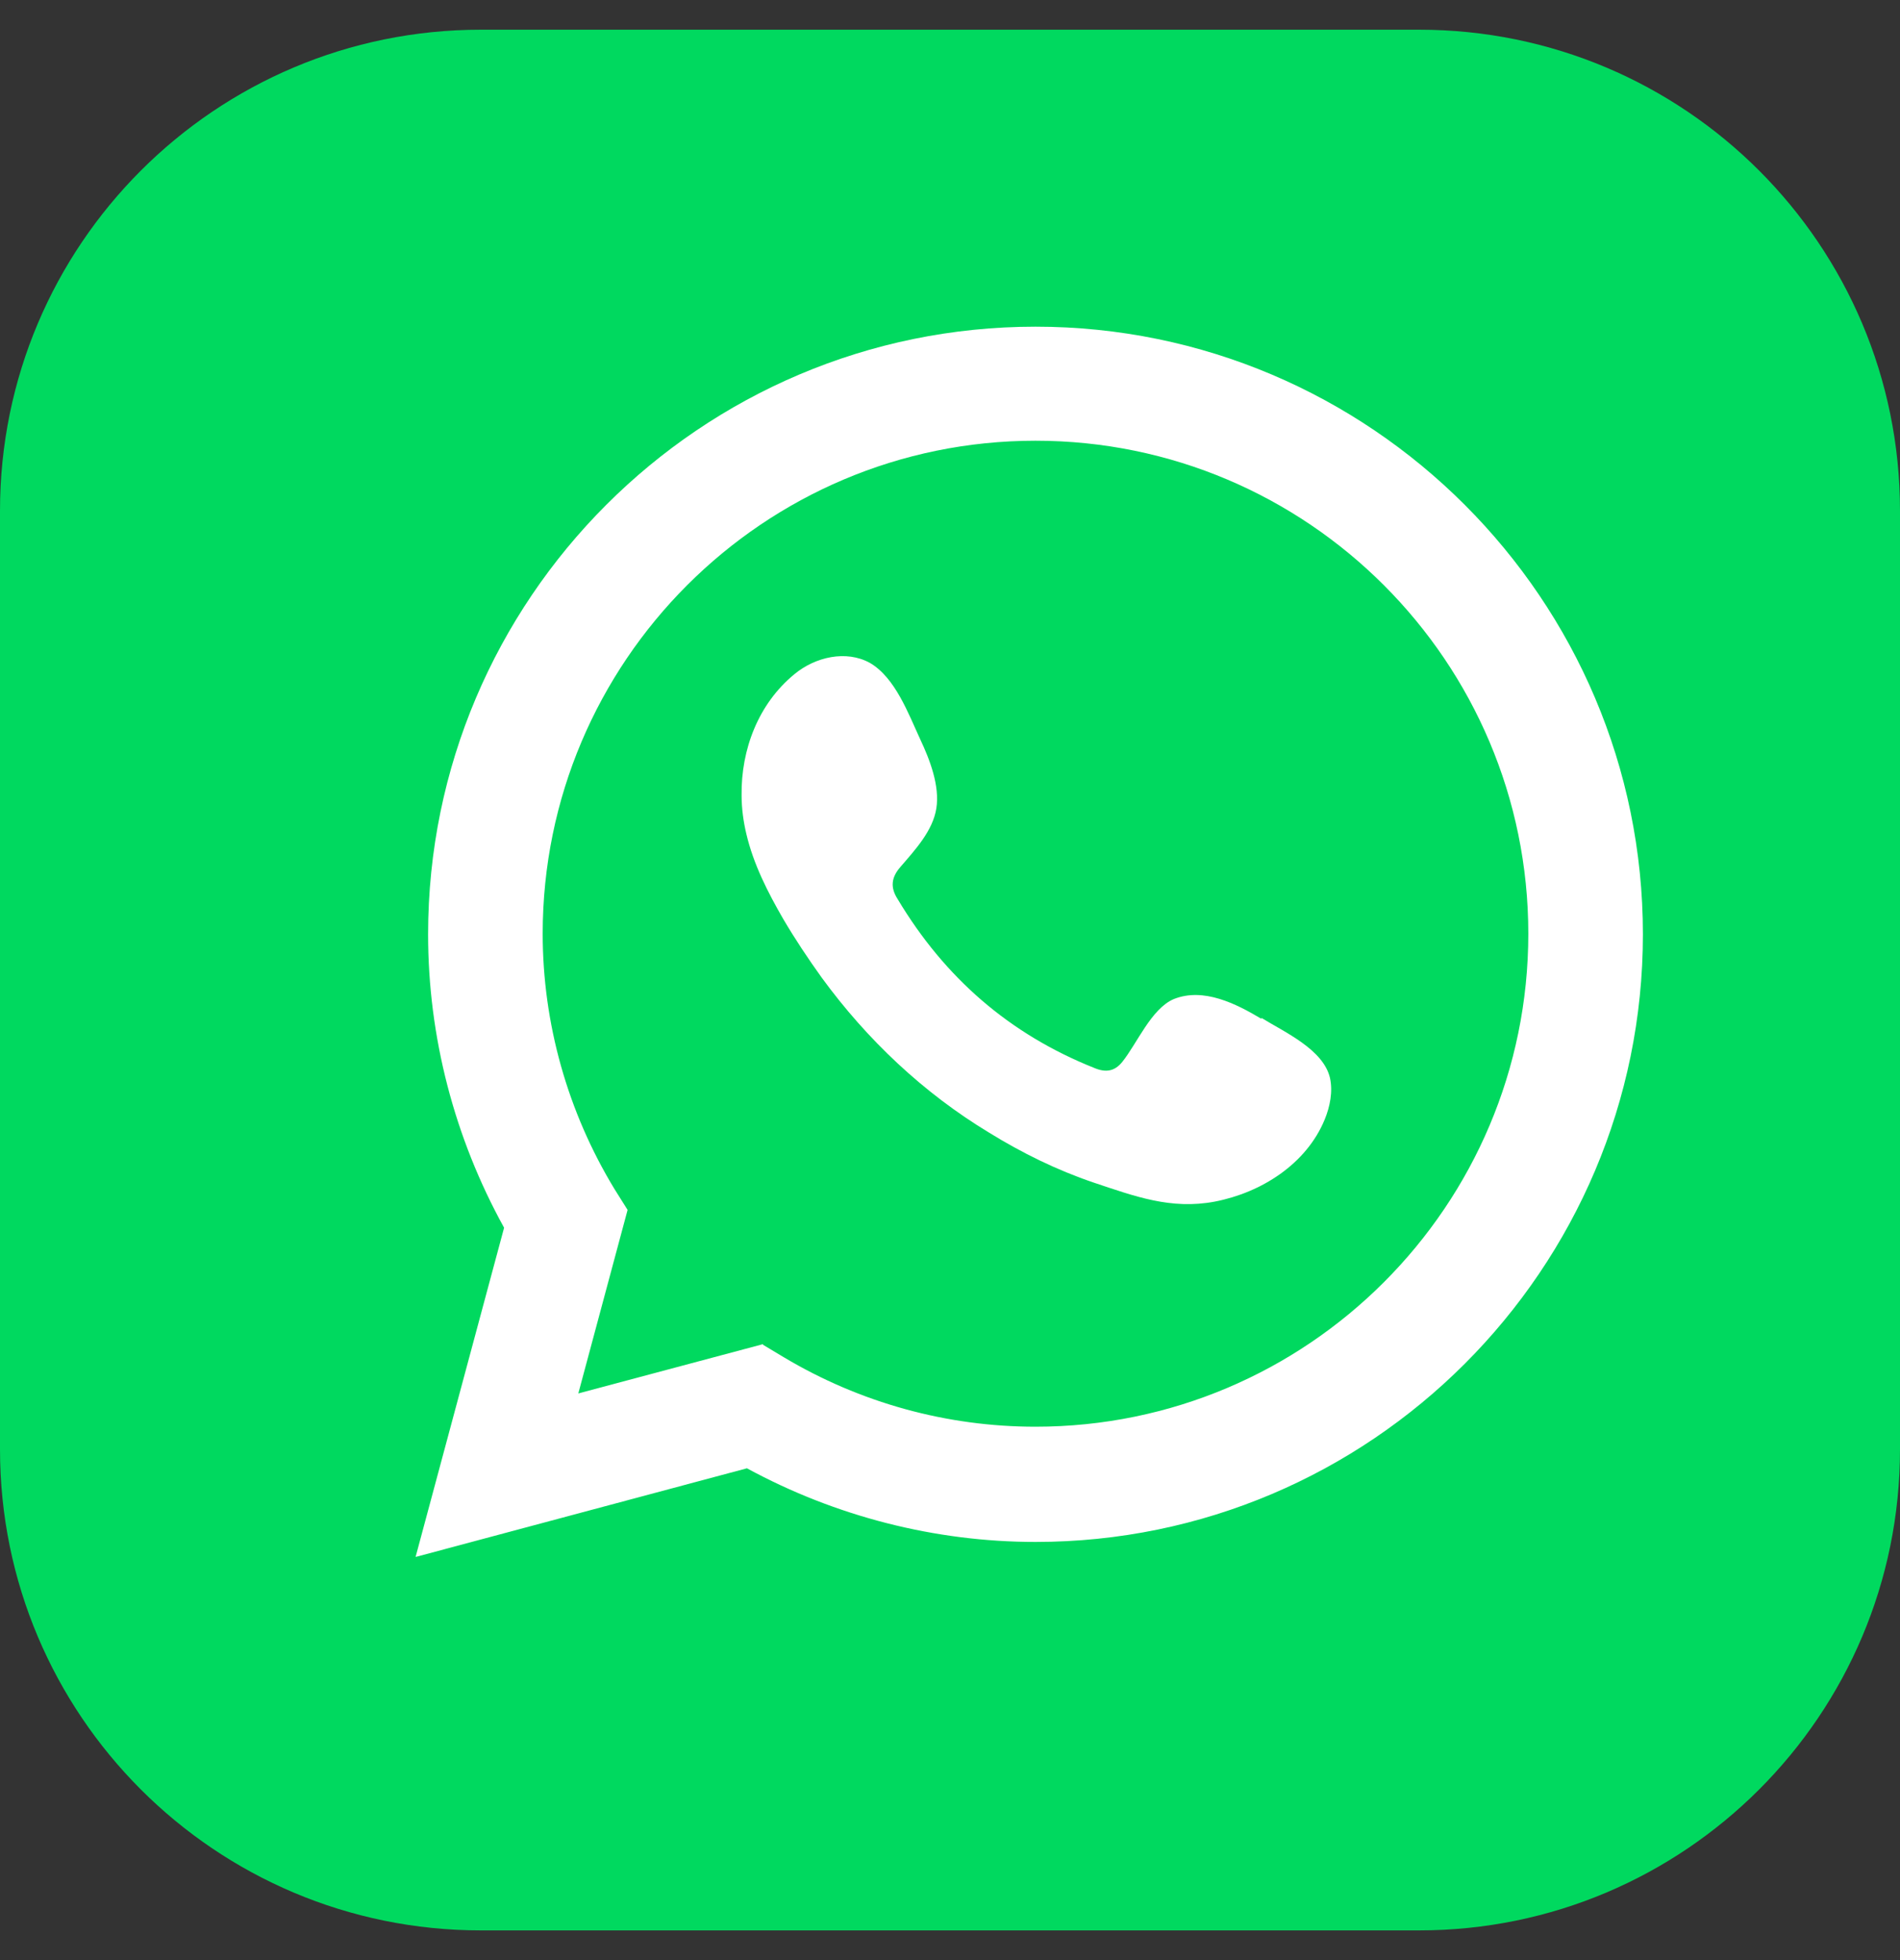
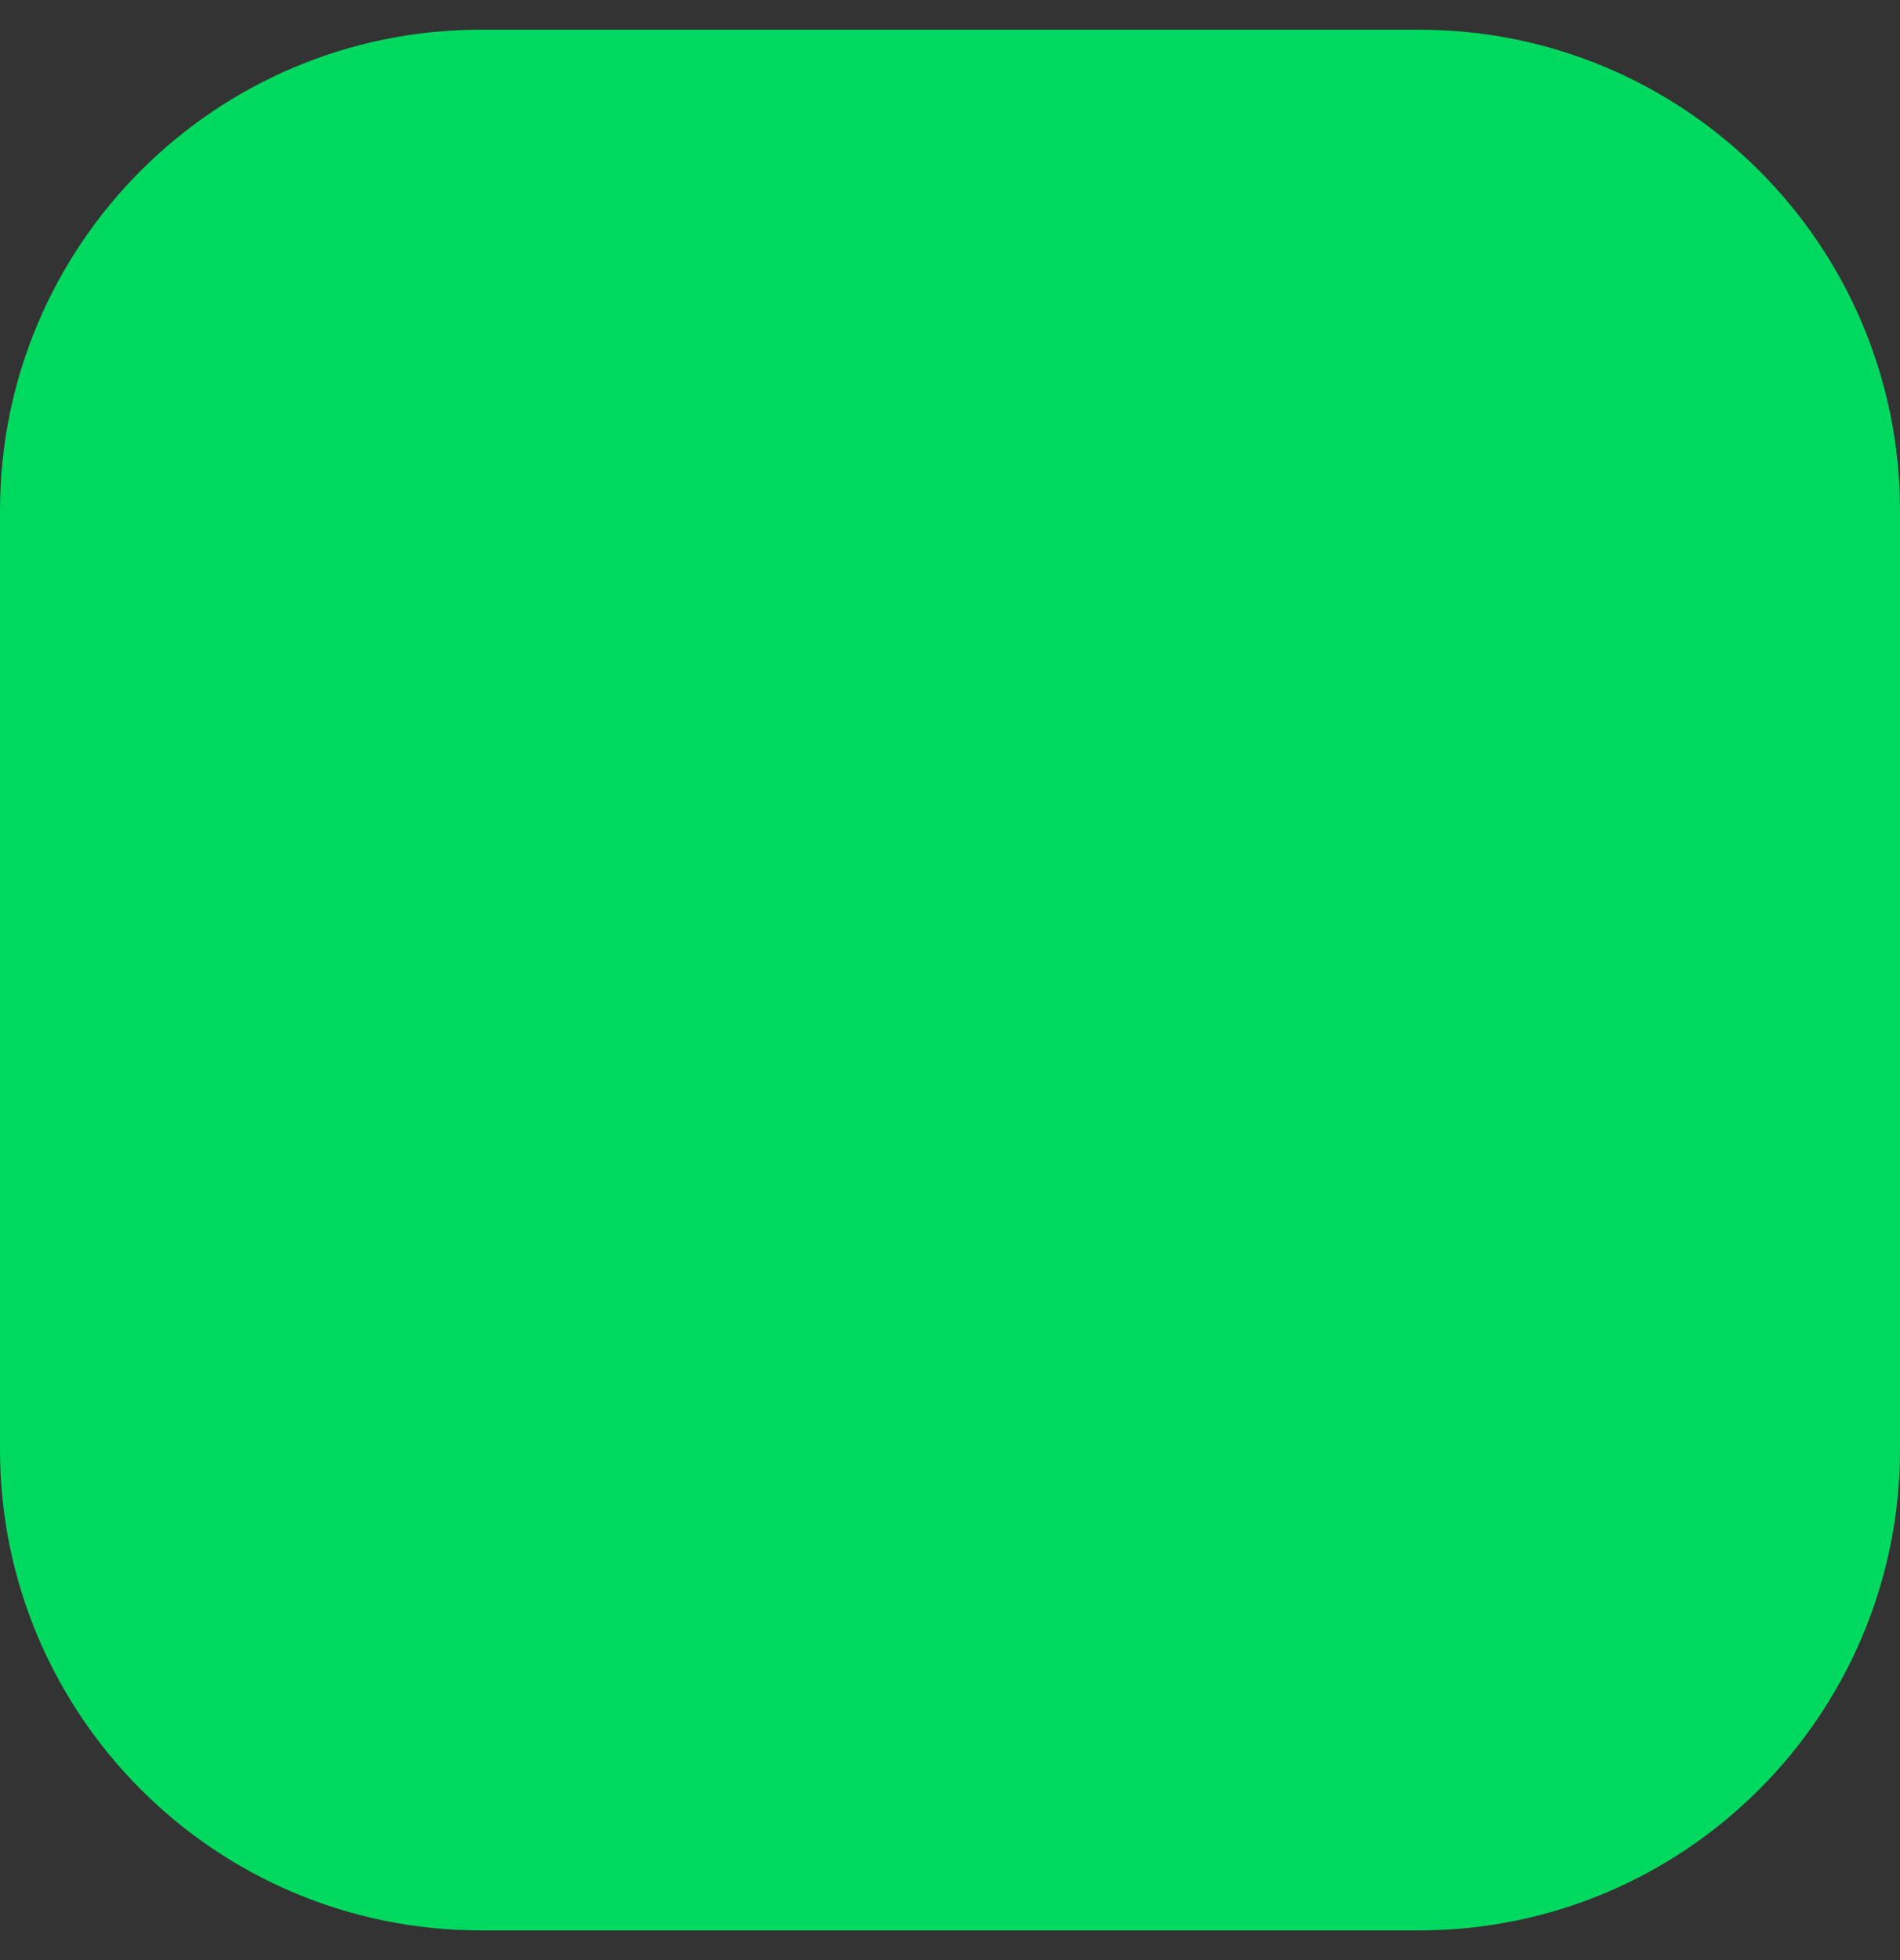
<svg xmlns="http://www.w3.org/2000/svg" width="32" height="33" viewBox="0 0 32 33" fill="none">
  <rect x="0" y="0" width="32" height="33" fill="#333333" stroke="none" />
  <path d="M23.9 0.5H8.1C3.626 0.5 0 4.126 0 8.6V24.4C0 28.874 3.626 32.5 8.1 32.5H23.9C28.374 32.5 32 28.874 32 24.4V8.6C32 4.126 28.374 0.5 23.9 0.5Z" fill="#00D95F" />
-   <path d="M7 26.21L8.49 20.67C7.65 19.15 7.21 17.45 7.21 15.73C7.21 10.09 11.8 5.5 17.44 5.5C23.08 5.5 27.67 10.09 27.67 15.73C27.67 21.37 23.08 25.96 17.44 25.96C15.75 25.96 14.07 25.53 12.58 24.72L7.01 26.21H7ZM12.85 22.64L13.2 22.85C14.49 23.62 15.95 24.02 17.44 24.02C22.02 24.02 25.74 20.3 25.74 15.72C25.74 11.14 22.02 7.42 17.44 7.42C12.86 7.42 9.14 11.14 9.14 15.72C9.14 17.23 9.56 18.72 10.35 20.02L10.57 20.37L9.74 23.46L12.85 22.63V22.64Z" fill="white" />
-   <path fill-rule="evenodd" clip-rule="evenodd" d="M21.24 17.15C20.82 16.9 20.27 16.62 19.77 16.82C19.39 16.98 19.15 17.57 18.9 17.88C18.77 18.04 18.62 18.06 18.43 17.98C17 17.41 15.91 16.46 15.12 15.14C14.99 14.94 15.01 14.77 15.17 14.59C15.41 14.31 15.71 13.99 15.77 13.61C15.83 13.23 15.66 12.79 15.5 12.45C15.3 12.02 15.08 11.41 14.65 11.16C14.25 10.94 13.73 11.06 13.38 11.35C12.77 11.85 12.48 12.62 12.49 13.39C12.49 13.61 12.52 13.83 12.57 14.04C12.69 14.55 12.93 15.02 13.19 15.47C13.39 15.81 13.61 16.14 13.84 16.46C14.6 17.5 15.55 18.4 16.66 19.07C17.21 19.41 17.8 19.7 18.42 19.91C19.11 20.14 19.72 20.37 20.46 20.23C21.24 20.08 22 19.6 22.31 18.85C22.4 18.63 22.45 18.38 22.4 18.15C22.29 17.67 21.64 17.38 21.25 17.14L21.24 17.15Z" fill="white" />
</svg>